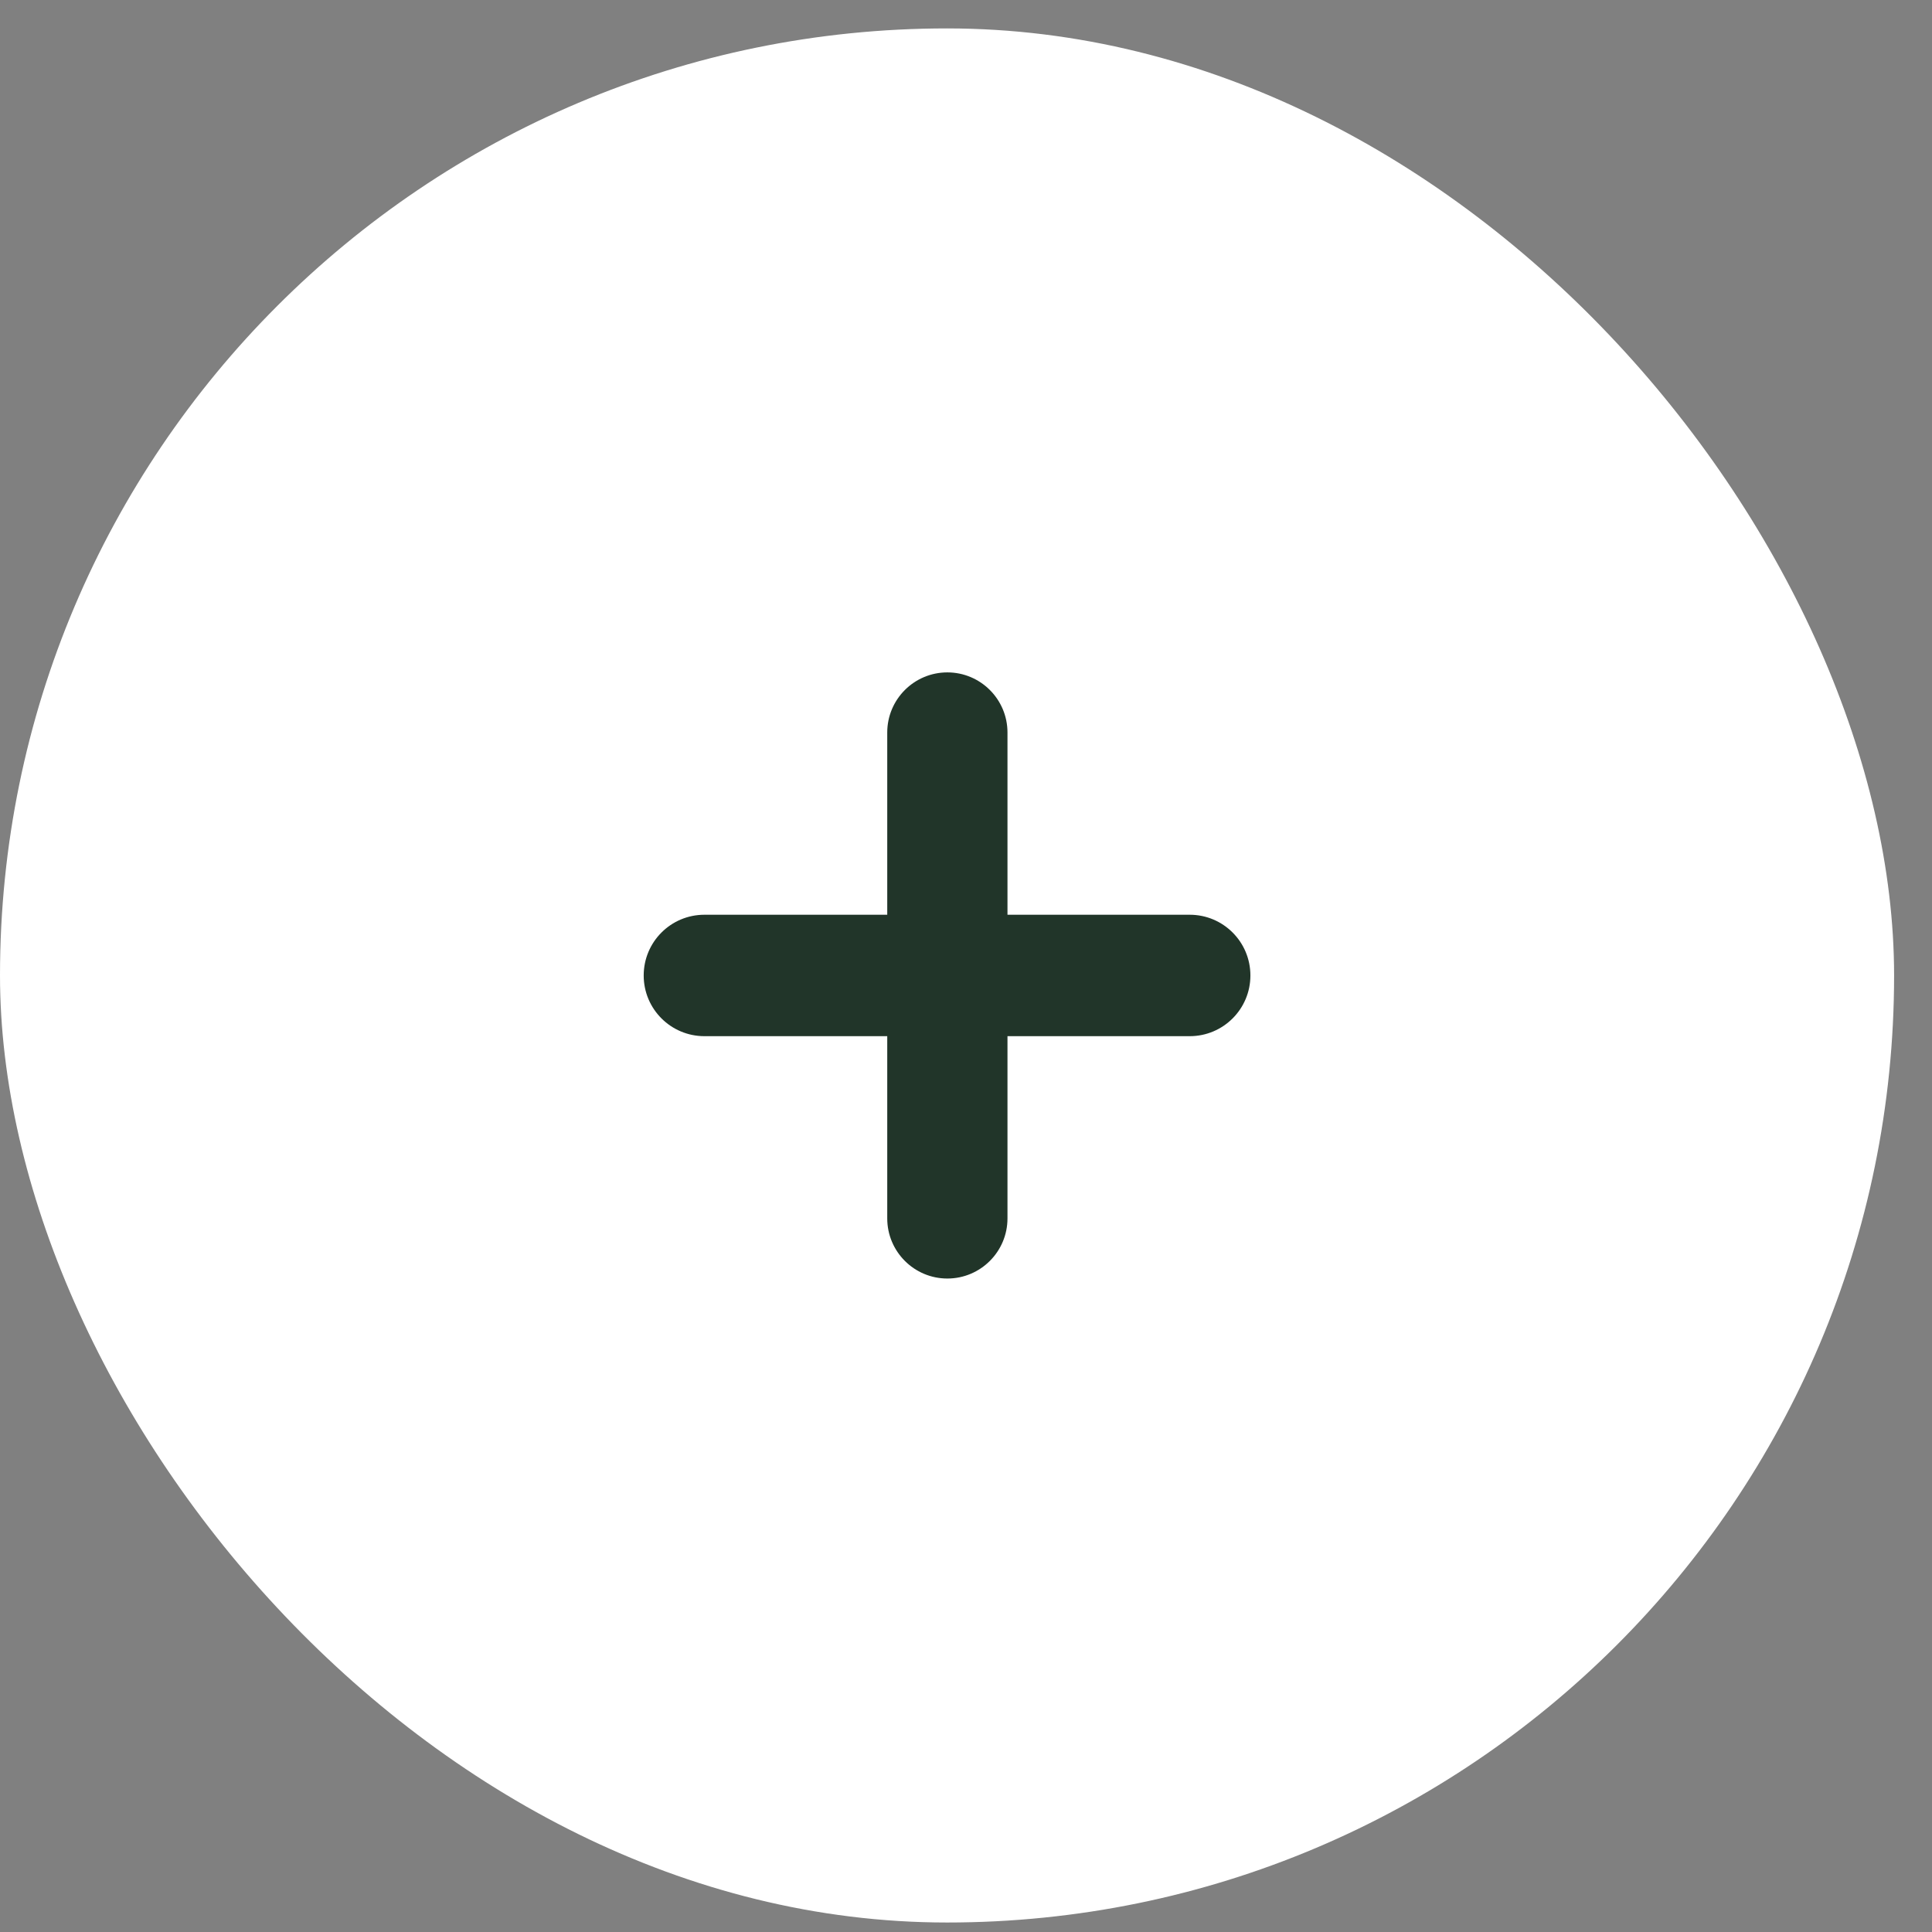
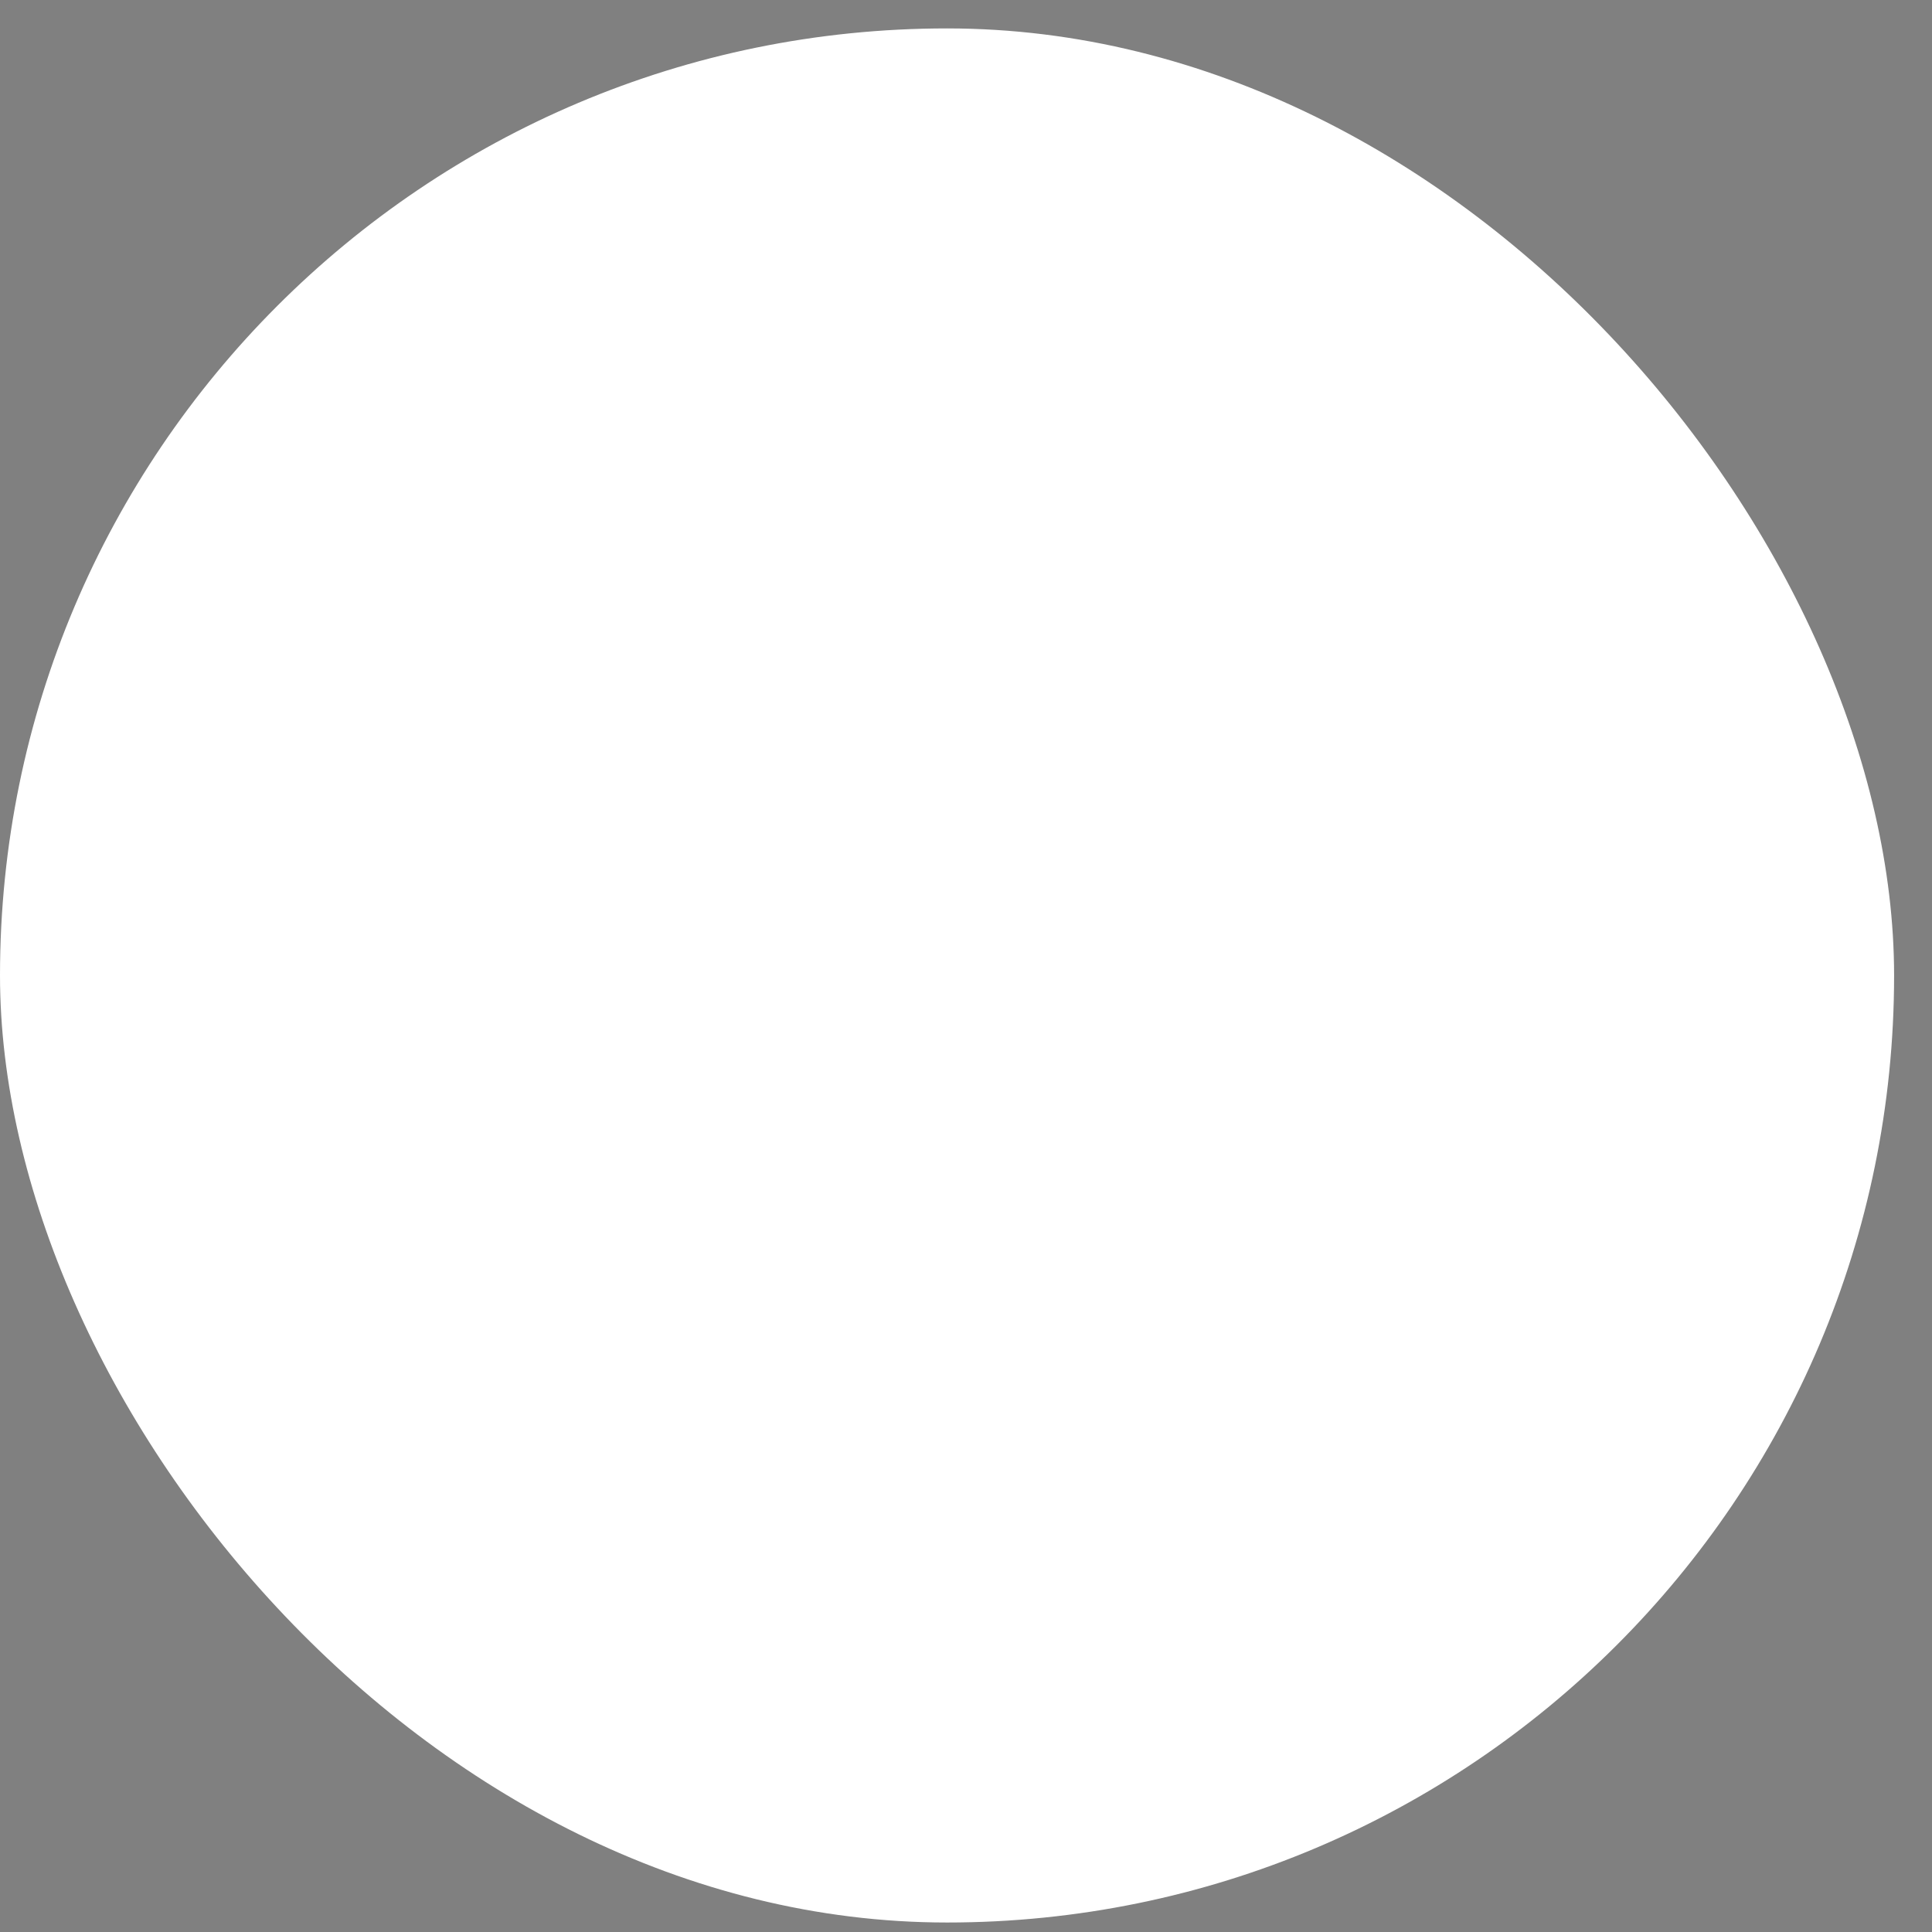
<svg xmlns="http://www.w3.org/2000/svg" width="34" height="34" viewBox="0 0 34 34" fill="none">
  <rect x="0" y="0" width="34" height="34" fill="#808080" stroke="none" />
  <rect y="0.5" width="33.333" height="33.333" rx="16.667" fill="white" />
-   <path d="M16.672 22.5C16.088 22.5 15.614 22.026 15.614 21.442V12.891C15.614 12.307 16.088 11.833 16.672 11.833V11.833C17.256 11.833 17.73 12.307 17.73 12.891V21.442C17.73 22.026 17.256 22.5 16.672 22.5V22.5ZM12.397 18.235C11.806 18.235 11.328 17.757 11.328 17.167V17.167C11.328 16.576 11.806 16.098 12.397 16.098H20.937C21.527 16.098 22.005 16.576 22.005 17.167V17.167C22.005 17.757 21.527 18.235 20.937 18.235H12.397Z" fill="#213529" />
</svg>